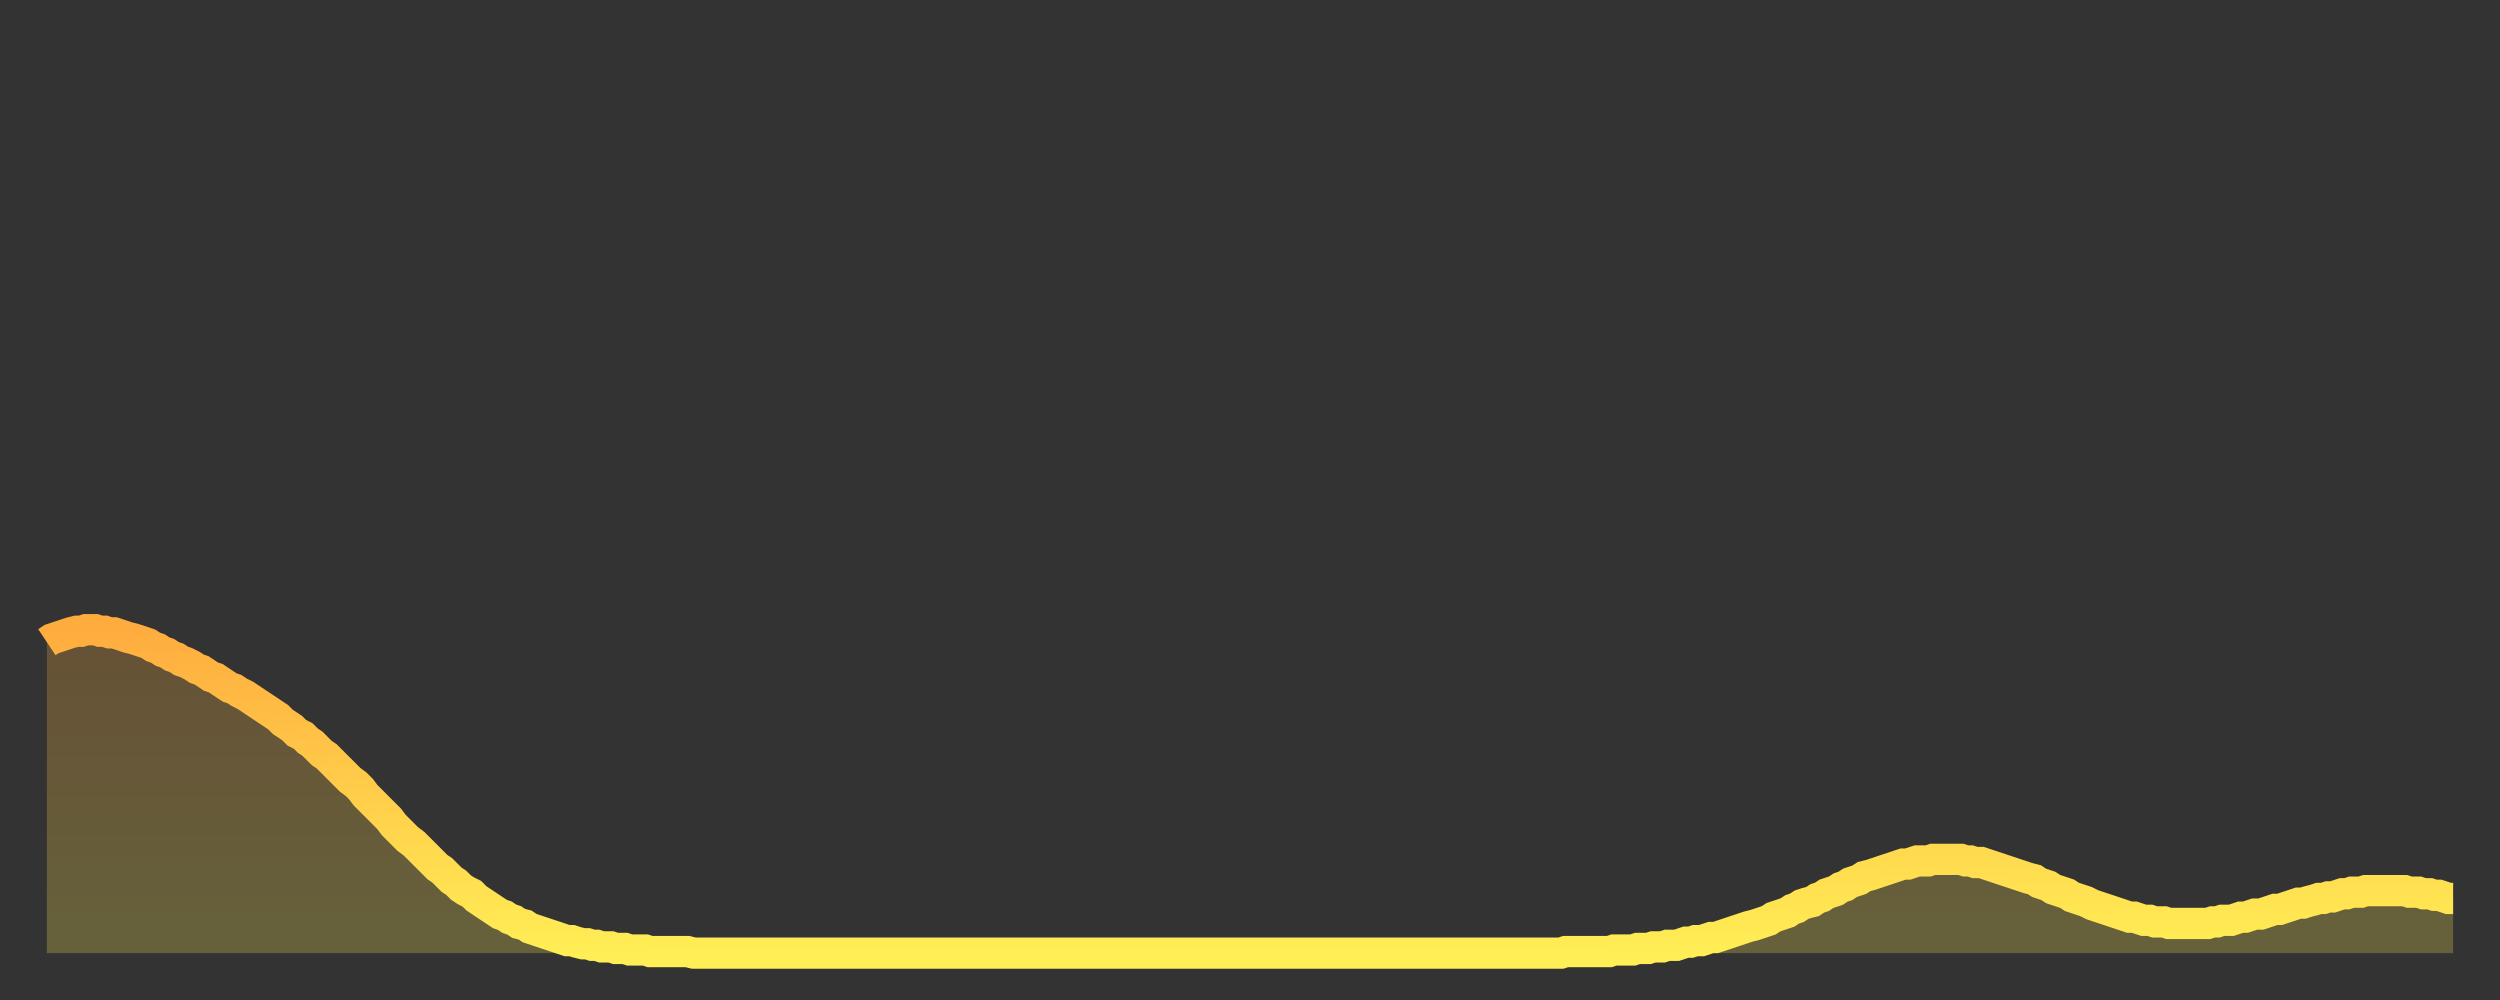
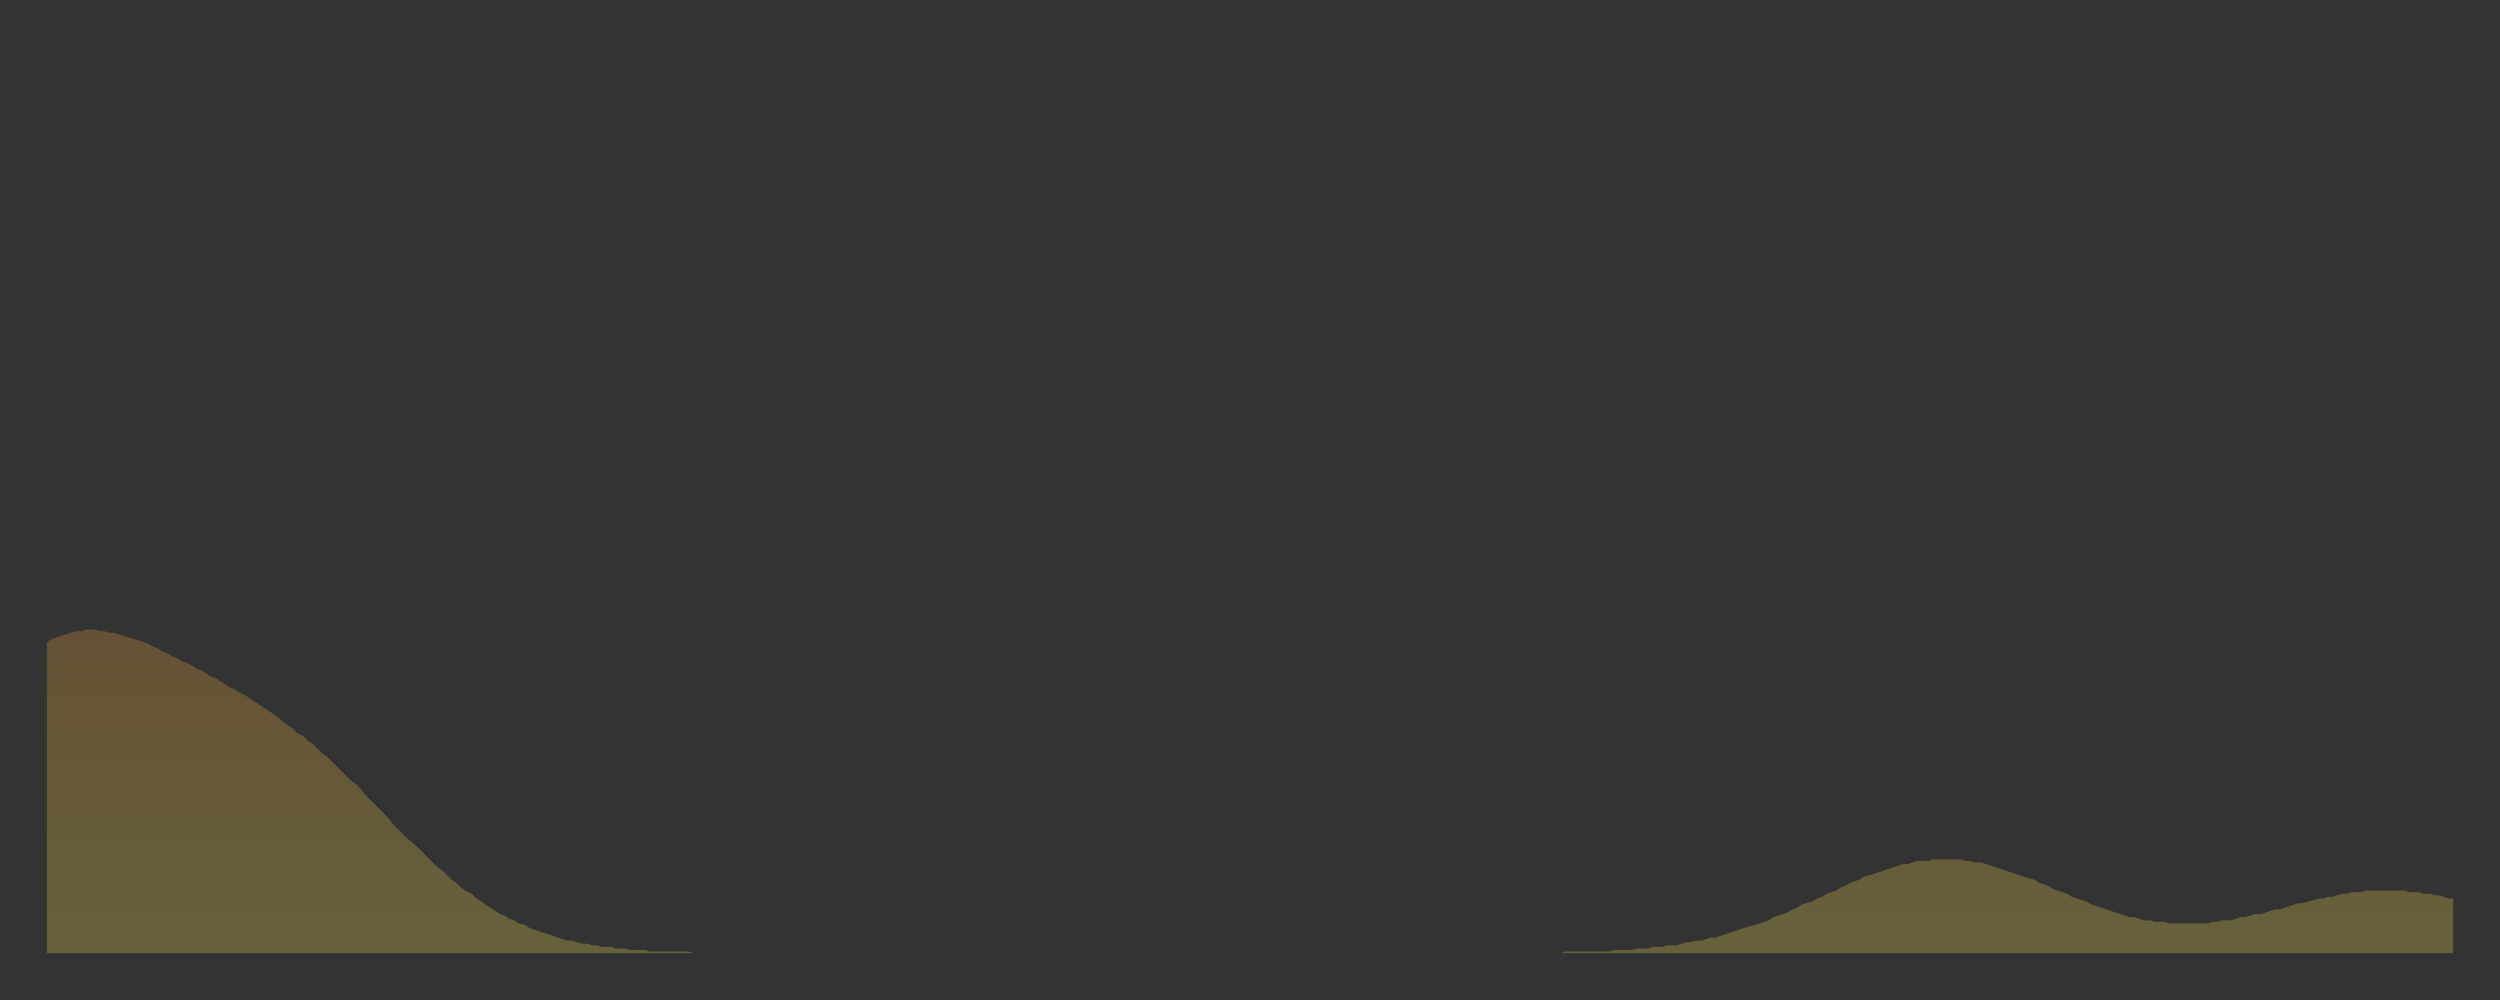
<svg xmlns="http://www.w3.org/2000/svg" baseProfile="full" height="64" version="1.1" width="160">
  <rect width="100%" height="100%" fill="#333333" stroke="none" />
  <defs>
    <linearGradient id="id1120978" x1="0" x2="0" y1="0" y2="1">
      <stop offset="0%" stop-color="#ffac3f" />
      <stop offset="50%" stop-color="#ffcd4a" />
      <stop offset="100%" stop-color="#ffee55" />
    </linearGradient>
  </defs>
  <g transform="translate(3,3)">
    <g>
-       <path d="M 0.0 38.1 0.3 37.9 0.6 37.8 0.9 37.7 1.2 37.6 1.5 37.5 1.9 37.4 2.2 37.4 2.5 37.3 2.8 37.3 3.1 37.3 3.4 37.4 3.7 37.4 4.0 37.5 4.3 37.5 4.6 37.6 4.9 37.7 5.2 37.8 5.6 37.9 5.9 38.0 6.2 38.1 6.5 38.2 6.8 38.4 7.1 38.5 7.4 38.7 7.7 38.8 8.0 39.0 8.3 39.1 8.6 39.3 8.9 39.4 9.3 39.6 9.6 39.8 9.9 39.9 10.2 40.1 10.5 40.3 10.8 40.4 11.1 40.6 11.4 40.8 11.7 41.0 12.0 41.1 12.3 41.3 12.7 41.5 13.0 41.7 13.3 41.9 13.6 42.1 13.9 42.3 14.2 42.5 14.5 42.7 14.8 42.9 15.1 43.2 15.4 43.4 15.7 43.6 16.0 43.9 16.4 44.1 16.7 44.4 17.0 44.6 17.3 44.9 17.6 45.2 17.9 45.4 18.2 45.7 18.5 46.0 18.8 46.3 19.1 46.6 19.4 46.9 19.8 47.2 20.1 47.5 20.4 47.9 20.7 48.2 21.0 48.5 21.3 48.8 21.6 49.1 21.9 49.4 22.2 49.8 22.5 50.1 22.8 50.4 23.1 50.7 23.5 51.0 23.8 51.3 24.1 51.6 24.4 51.9 24.7 52.2 25.0 52.5 25.3 52.7 25.6 53.0 25.9 53.3 26.2 53.5 26.5 53.8 26.8 54.0 27.2 54.2 27.5 54.5 27.8 54.7 28.1 54.9 28.4 55.1 28.7 55.3 29.0 55.5 29.3 55.6 29.6 55.8 29.9 55.9 30.2 56.1 30.6 56.2 30.9 56.4 31.2 56.5 31.5 56.6 31.8 56.7 32.1 56.8 32.4 56.9 32.7 57.0 33.0 57.1 33.3 57.2 33.6 57.2 33.9 57.3 34.3 57.4 34.6 57.4 34.9 57.5 35.2 57.5 35.5 57.6 35.8 57.6 36.1 57.6 36.4 57.7 36.7 57.7 37.0 57.7 37.3 57.8 37.7 57.8 38.0 57.8 38.3 57.8 38.6 57.9 38.9 57.9 39.2 57.9 39.5 57.9 39.8 57.9 40.1 57.9 40.4 57.9 40.7 57.9 41.0 57.9 41.4 58.0 41.7 58.0 42.0 58.0 42.3 58.0 42.6 58.0 42.9 58.0 43.2 58.0 43.5 58.0 43.8 58.0 44.1 58.0 44.4 58.0 44.7 58.0 45.1 58.0 45.4 58.0 45.7 58.0 46.0 58.0 46.3 58.0 46.6 58.0 46.9 58.0 47.2 58.0 47.5 58.0 47.8 58.0 48.1 58.0 48.5 58.0 48.8 58.0 49.1 58.0 49.4 58.0 49.7 58.0 50.0 58.0 50.3 58.0 50.6 58.0 50.9 58.0 51.2 58.0 51.5 58.0 51.8 58.0 52.2 58.0 52.5 58.0 52.8 58.0 53.1 58.0 53.4 58.0 53.7 58.0 54.0 58.0 54.3 58.0 54.6 58.0 54.9 58.0 55.2 58.0 55.6 58.0 55.9 58.0 56.2 58.0 56.5 58.0 56.8 58.0 57.1 58.0 57.4 58.0 57.7 58.0 58.0 58.0 58.3 58.0 58.6 58.0 58.9 58.0 59.3 58.0 59.6 58.0 59.9 58.0 60.2 58.0 60.5 58.0 60.8 58.0 61.1 58.0 61.4 58.0 61.7 58.0 62.0 58.0 62.3 58.0 62.6 58.0 63.0 58.0 63.3 58.0 63.6 58.0 63.9 58.0 64.2 58.0 64.5 58.0 64.8 58.0 65.1 58.0 65.4 58.0 65.7 58.0 66.0 58.0 66.4 58.0 66.7 58.0 67.0 58.0 67.3 58.0 67.6 58.0 67.9 58.0 68.2 58.0 68.5 58.0 68.8 58.0 69.1 58.0 69.4 58.0 69.7 58.0 70.1 58.0 70.4 58.0 70.7 58.0 71.0 58.0 71.3 58.0 71.6 58.0 71.9 58.0 72.2 58.0 72.5 58.0 72.8 58.0 73.1 58.0 73.5 58.0 73.8 58.0 74.1 58.0 74.4 58.0 74.7 58.0 75.0 58.0 75.3 58.0 75.6 58.0 75.9 58.0 76.2 58.0 76.5 58.0 76.8 58.0 77.2 58.0 77.5 58.0 77.8 58.0 78.1 58.0 78.4 58.0 78.7 58.0 79.0 58.0 79.3 58.0 79.6 58.0 79.9 58.0 80.2 58.0 80.5 58.0 80.9 58.0 81.2 58.0 81.5 58.0 81.8 58.0 82.1 58.0 82.4 58.0 82.7 58.0 83.0 58.0 83.3 58.0 83.6 58.0 83.9 58.0 84.3 58.0 84.6 58.0 84.9 58.0 85.2 58.0 85.5 58.0 85.8 58.0 86.1 58.0 86.4 58.0 86.7 58.0 87.0 58.0 87.3 58.0 87.6 58.0 88.0 58.0 88.3 58.0 88.6 58.0 88.9 58.0 89.2 58.0 89.5 58.0 89.8 58.0 90.1 58.0 90.4 58.0 90.7 58.0 91.0 58.0 91.4 58.0 91.7 58.0 92.0 58.0 92.3 58.0 92.6 58.0 92.9 58.0 93.2 58.0 93.5 58.0 93.8 58.0 94.1 58.0 94.4 58.0 94.7 58.0 95.1 58.0 95.4 58.0 95.7 58.0 96.0 58.0 96.3 58.0 96.6 58.0 96.9 58.0 97.2 57.9 97.5 57.9 97.8 57.9 98.1 57.9 98.4 57.9 98.8 57.9 99.1 57.9 99.4 57.9 99.7 57.9 100.0 57.9 100.3 57.8 100.6 57.8 100.9 57.8 101.2 57.8 101.5 57.8 101.8 57.7 102.2 57.7 102.5 57.7 102.8 57.6 103.1 57.6 103.4 57.6 103.7 57.5 104.0 57.5 104.3 57.5 104.6 57.4 104.9 57.3 105.2 57.3 105.5 57.2 105.9 57.2 106.2 57.1 106.5 57.0 106.8 57.0 107.1 56.9 107.4 56.8 107.7 56.7 108.0 56.6 108.3 56.5 108.6 56.4 108.9 56.3 109.3 56.2 109.6 56.1 109.9 56.0 110.2 55.9 110.5 55.7 110.8 55.6 111.1 55.5 111.4 55.4 111.7 55.2 112.0 55.1 112.3 54.9 112.6 54.8 113.0 54.7 113.3 54.5 113.6 54.4 113.9 54.2 114.2 54.1 114.5 54.0 114.8 53.8 115.1 53.7 115.4 53.5 115.7 53.4 116.0 53.3 116.3 53.1 116.7 53.0 117.0 52.9 117.3 52.8 117.6 52.7 117.9 52.6 118.2 52.5 118.5 52.4 118.8 52.3 119.1 52.3 119.4 52.2 119.7 52.1 120.1 52.1 120.4 52.1 120.7 52.0 121.0 52.0 121.3 52.0 121.6 52.0 121.9 52.0 122.2 52.0 122.5 52.0 122.8 52.1 123.1 52.1 123.4 52.2 123.8 52.2 124.1 52.3 124.4 52.4 124.7 52.5 125.0 52.6 125.3 52.7 125.6 52.8 125.9 52.9 126.2 53.0 126.5 53.1 126.8 53.2 127.2 53.3 127.5 53.5 127.8 53.6 128.1 53.7 128.4 53.9 128.7 54.0 129.0 54.1 129.3 54.2 129.6 54.4 129.9 54.5 130.2 54.6 130.5 54.7 130.9 54.9 131.2 55.0 131.5 55.1 131.8 55.2 132.1 55.3 132.4 55.4 132.7 55.5 133.0 55.6 133.3 55.7 133.6 55.7 133.9 55.8 134.2 55.9 134.6 55.9 134.9 56.0 135.2 56.0 135.5 56.0 135.8 56.1 136.1 56.1 136.4 56.1 136.7 56.1 137.0 56.1 137.3 56.1 137.6 56.1 138.0 56.1 138.3 56.1 138.6 56.0 138.9 56.0 139.2 55.9 139.5 55.9 139.8 55.9 140.1 55.8 140.4 55.7 140.7 55.7 141.0 55.6 141.3 55.5 141.7 55.5 142.0 55.4 142.3 55.3 142.6 55.2 142.9 55.2 143.2 55.1 143.5 55.0 143.8 54.9 144.1 54.8 144.4 54.8 144.7 54.7 145.1 54.6 145.4 54.5 145.7 54.5 146.0 54.4 146.3 54.4 146.6 54.3 146.9 54.2 147.2 54.2 147.5 54.1 147.8 54.1 148.1 54.1 148.4 54.0 148.8 54.0 149.1 54.0 149.4 54.0 149.7 54.0 150.0 54.0 150.3 54.0 150.6 54.0 150.9 54.0 151.2 54.1 151.5 54.1 151.8 54.1 152.1 54.2 152.5 54.2 152.8 54.3 153.1 54.3 153.4 54.4 153.7 54.5 154.0 54.5" fill="none" id="graph-curve" opacity="1" stroke="url(#id1120978)" stroke-width="2" />
      <path d="M 0 58 L 0.0 38.1 0.3 37.9 0.6 37.8 0.9 37.7 1.2 37.6 1.5 37.5 1.9 37.4 2.2 37.4 2.5 37.3 2.8 37.3 3.1 37.3 3.4 37.4 3.7 37.4 4.0 37.5 4.3 37.5 4.6 37.6 4.9 37.7 5.2 37.8 5.6 37.9 5.9 38.0 6.2 38.1 6.5 38.2 6.8 38.4 7.1 38.5 7.4 38.7 7.7 38.8 8.0 39.0 8.3 39.1 8.6 39.3 8.9 39.4 9.3 39.6 9.6 39.8 9.9 39.9 10.2 40.1 10.5 40.3 10.8 40.4 11.1 40.6 11.4 40.8 11.7 41.0 12.0 41.1 12.3 41.3 12.7 41.5 13.0 41.7 13.3 41.9 13.6 42.1 13.9 42.3 14.2 42.5 14.5 42.7 14.8 42.9 15.1 43.2 15.4 43.4 15.7 43.6 16.0 43.9 16.4 44.1 16.7 44.4 17.0 44.6 17.3 44.9 17.6 45.2 17.9 45.4 18.2 45.7 18.5 46.0 18.8 46.3 19.1 46.6 19.4 46.9 19.8 47.2 20.1 47.5 20.4 47.9 20.7 48.2 21.0 48.5 21.3 48.8 21.6 49.1 21.9 49.4 22.2 49.8 22.5 50.1 22.8 50.4 23.1 50.7 23.5 51.0 23.8 51.3 24.1 51.6 24.4 51.9 24.7 52.2 25.0 52.5 25.3 52.7 25.6 53.0 25.9 53.3 26.2 53.5 26.5 53.8 26.8 54.0 27.2 54.2 27.5 54.5 27.8 54.7 28.1 54.9 28.4 55.1 28.7 55.3 29.0 55.5 29.3 55.6 29.6 55.8 29.9 55.9 30.2 56.1 30.6 56.2 30.9 56.4 31.2 56.5 31.5 56.6 31.8 56.7 32.1 56.8 32.4 56.9 32.7 57.0 33.0 57.1 33.3 57.2 33.6 57.2 33.9 57.3 34.3 57.4 34.6 57.4 34.9 57.5 35.2 57.5 35.5 57.6 35.8 57.6 36.1 57.6 36.4 57.7 36.7 57.7 37.0 57.7 37.3 57.8 37.7 57.8 38.0 57.8 38.3 57.8 38.6 57.9 38.9 57.9 39.2 57.9 39.5 57.9 39.8 57.9 40.1 57.9 40.4 57.9 40.7 57.9 41.0 57.9 41.4 58.0 41.7 58.0 42.0 58.0 42.3 58.0 42.6 58.0 42.9 58.0 43.2 58.0 43.5 58.0 43.8 58.0 44.1 58.0 44.4 58.0 44.7 58.0 45.1 58.0 45.4 58.0 45.7 58.0 46.0 58.0 46.3 58.0 46.6 58.0 46.9 58.0 47.2 58.0 47.5 58.0 47.8 58.0 48.1 58.0 48.5 58.0 48.8 58.0 49.1 58.0 49.4 58.0 49.7 58.0 50.0 58.0 50.3 58.0 50.6 58.0 50.9 58.0 51.2 58.0 51.5 58.0 51.8 58.0 52.2 58.0 52.5 58.0 52.8 58.0 53.1 58.0 53.4 58.0 53.7 58.0 54.0 58.0 54.3 58.0 54.6 58.0 54.9 58.0 55.2 58.0 55.6 58.0 55.9 58.0 56.2 58.0 56.5 58.0 56.8 58.0 57.1 58.0 57.4 58.0 57.7 58.0 58.0 58.0 58.3 58.0 58.6 58.0 58.9 58.0 59.3 58.0 59.6 58.0 59.9 58.0 60.2 58.0 60.5 58.0 60.8 58.0 61.1 58.0 61.4 58.0 61.7 58.0 62.0 58.0 62.3 58.0 62.6 58.0 63.0 58.0 63.3 58.0 63.6 58.0 63.9 58.0 64.2 58.0 64.5 58.0 64.8 58.0 65.1 58.0 65.4 58.0 65.7 58.0 66.0 58.0 66.4 58.0 66.7 58.0 67.0 58.0 67.3 58.0 67.6 58.0 67.9 58.0 68.2 58.0 68.5 58.0 68.8 58.0 69.1 58.0 69.4 58.0 69.7 58.0 70.1 58.0 70.4 58.0 70.7 58.0 71.0 58.0 71.3 58.0 71.6 58.0 71.9 58.0 72.2 58.0 72.5 58.0 72.8 58.0 73.1 58.0 73.5 58.0 73.8 58.0 74.1 58.0 74.4 58.0 74.7 58.0 75.0 58.0 75.3 58.0 75.6 58.0 75.9 58.0 76.2 58.0 76.5 58.0 76.8 58.0 77.2 58.0 77.5 58.0 77.8 58.0 78.1 58.0 78.4 58.0 78.7 58.0 79.0 58.0 79.3 58.0 79.6 58.0 79.9 58.0 80.2 58.0 80.5 58.0 80.9 58.0 81.2 58.0 81.5 58.0 81.8 58.0 82.1 58.0 82.4 58.0 82.7 58.0 83.0 58.0 83.3 58.0 83.6 58.0 83.9 58.0 84.3 58.0 84.6 58.0 84.9 58.0 85.2 58.0 85.5 58.0 85.8 58.0 86.1 58.0 86.4 58.0 86.7 58.0 87.0 58.0 87.3 58.0 87.6 58.0 88.0 58.0 88.3 58.0 88.6 58.0 88.9 58.0 89.2 58.0 89.5 58.0 89.8 58.0 90.1 58.0 90.4 58.0 90.7 58.0 91.0 58.0 91.4 58.0 91.7 58.0 92.0 58.0 92.3 58.0 92.6 58.0 92.9 58.0 93.2 58.0 93.5 58.0 93.8 58.0 94.1 58.0 94.4 58.0 94.7 58.0 95.1 58.0 95.4 58.0 95.7 58.0 96.0 58.0 96.3 58.0 96.6 58.0 96.9 58.0 97.2 57.9 97.5 57.9 97.8 57.9 98.1 57.9 98.4 57.9 98.8 57.9 99.1 57.9 99.4 57.9 99.7 57.9 100.0 57.9 100.3 57.8 100.6 57.8 100.9 57.8 101.2 57.8 101.5 57.8 101.8 57.7 102.2 57.7 102.5 57.7 102.8 57.6 103.1 57.6 103.4 57.6 103.7 57.5 104.0 57.5 104.3 57.5 104.6 57.4 104.9 57.3 105.2 57.3 105.5 57.2 105.9 57.2 106.2 57.1 106.5 57.0 106.8 57.0 107.1 56.9 107.4 56.8 107.7 56.7 108.0 56.6 108.3 56.5 108.6 56.4 108.9 56.3 109.3 56.2 109.6 56.1 109.9 56.0 110.2 55.9 110.5 55.7 110.8 55.6 111.1 55.5 111.4 55.4 111.7 55.2 112.0 55.1 112.3 54.9 112.6 54.8 113.0 54.7 113.3 54.5 113.6 54.4 113.9 54.2 114.2 54.1 114.5 54.0 114.8 53.8 115.1 53.7 115.4 53.5 115.7 53.4 116.0 53.3 116.3 53.1 116.7 53.0 117.0 52.9 117.3 52.8 117.6 52.7 117.9 52.6 118.2 52.5 118.5 52.4 118.8 52.3 119.1 52.3 119.4 52.2 119.7 52.1 120.1 52.1 120.4 52.1 120.7 52.0 121.0 52.0 121.3 52.0 121.6 52.0 121.9 52.0 122.2 52.0 122.5 52.0 122.8 52.1 123.1 52.1 123.4 52.2 123.8 52.2 124.1 52.3 124.4 52.4 124.7 52.5 125.0 52.6 125.3 52.7 125.6 52.8 125.9 52.9 126.2 53.0 126.5 53.1 126.8 53.2 127.2 53.3 127.5 53.5 127.8 53.6 128.1 53.7 128.4 53.9 128.7 54.0 129.0 54.1 129.3 54.2 129.6 54.4 129.9 54.5 130.2 54.6 130.5 54.7 130.9 54.9 131.2 55.0 131.5 55.1 131.8 55.2 132.1 55.3 132.4 55.4 132.7 55.5 133.0 55.6 133.3 55.7 133.6 55.7 133.9 55.8 134.2 55.9 134.6 55.9 134.9 56.0 135.2 56.0 135.5 56.0 135.8 56.1 136.1 56.1 136.4 56.1 136.7 56.1 137.0 56.1 137.3 56.1 137.6 56.1 138.0 56.1 138.3 56.1 138.6 56.0 138.9 56.0 139.2 55.9 139.5 55.9 139.8 55.9 140.1 55.8 140.4 55.7 140.7 55.7 141.0 55.6 141.3 55.5 141.7 55.5 142.0 55.4 142.3 55.3 142.6 55.2 142.9 55.2 143.2 55.1 143.5 55.0 143.8 54.9 144.1 54.8 144.4 54.8 144.7 54.7 145.1 54.6 145.4 54.5 145.7 54.5 146.0 54.4 146.3 54.4 146.6 54.3 146.9 54.2 147.2 54.2 147.5 54.1 147.8 54.1 148.1 54.1 148.4 54.0 148.8 54.0 149.1 54.0 149.4 54.0 149.7 54.0 150.0 54.0 150.3 54.0 150.6 54.0 150.9 54.0 151.2 54.1 151.5 54.1 151.8 54.1 152.1 54.2 152.5 54.2 152.8 54.3 153.1 54.3 153.4 54.4 153.7 54.5 154.0 54.5 154 58" fill="url(#id1120978)" fill-opacity=".25" id="graph-shadow" />
    </g>
  </g>
</svg>